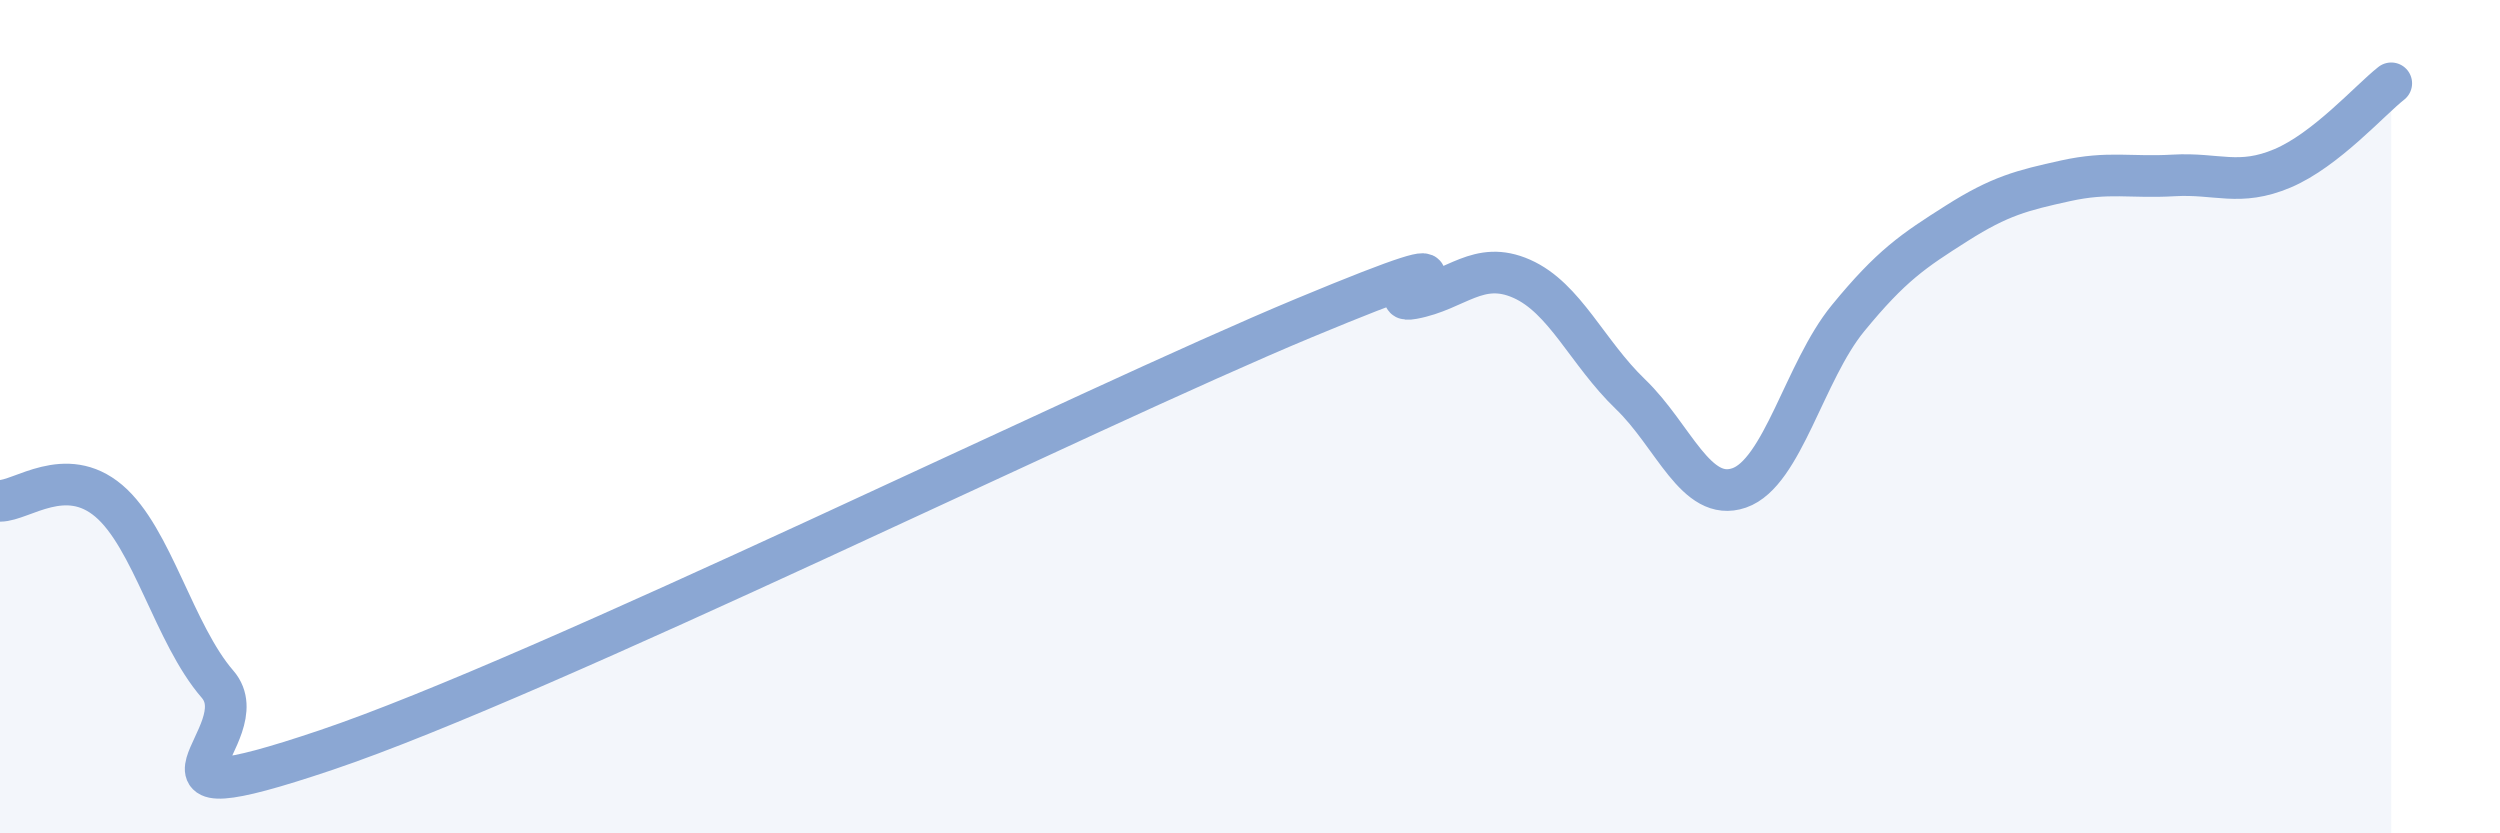
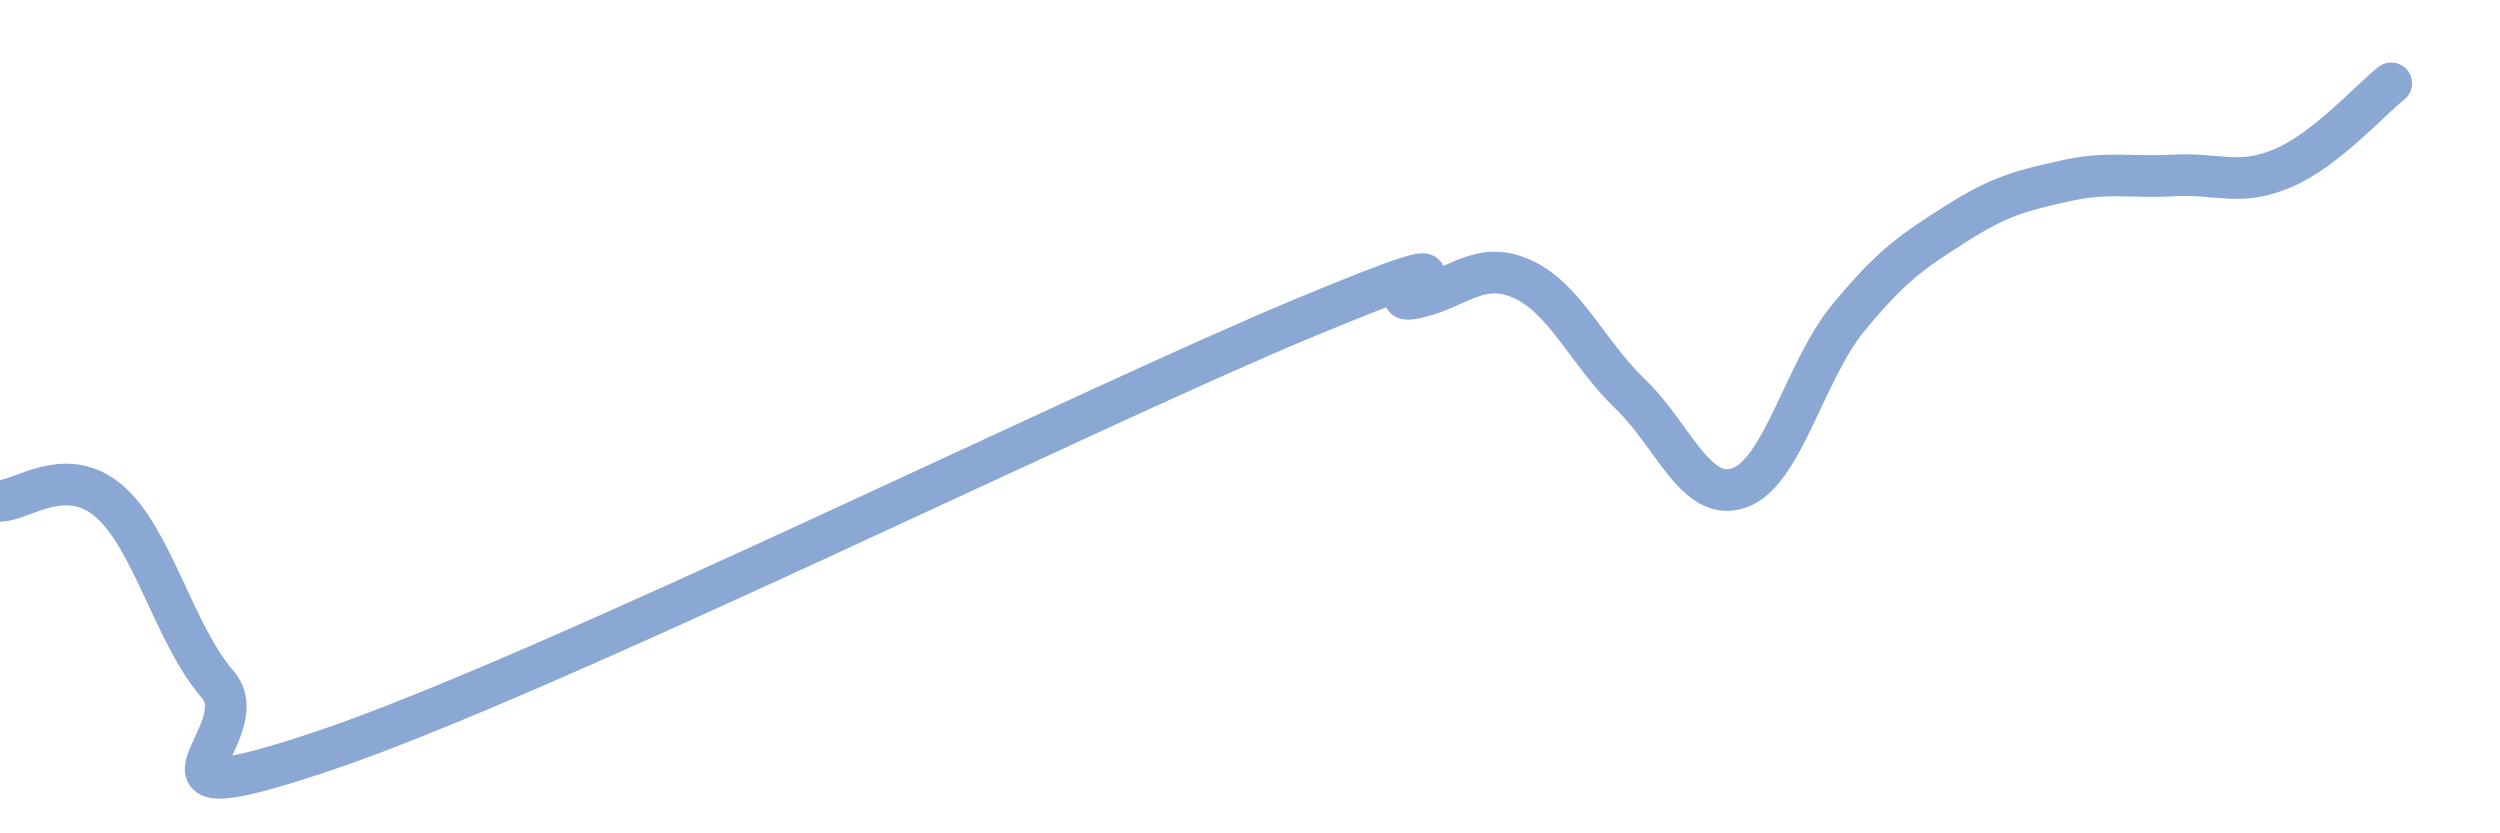
<svg xmlns="http://www.w3.org/2000/svg" width="60" height="20" viewBox="0 0 60 20">
-   <path d="M 0,12.02 C 0.52,12.02 1.57,11.14 2.61,12.02 C 3.65,12.9 4.18,15.22 5.22,16.42 C 6.26,17.62 2.61,19.76 7.83,18 C 13.05,16.24 26.08,9.8 31.3,7.63 C 36.52,5.46 32.87,7.35 33.91,7.16 C 34.95,6.97 35.48,6.23 36.52,6.69 C 37.56,7.15 38.09,8.46 39.13,9.46 C 40.17,10.46 40.7,12.07 41.74,11.71 C 42.78,11.35 43.31,8.91 44.35,7.64 C 45.39,6.37 45.92,6.02 46.96,5.36 C 48,4.7 48.53,4.57 49.57,4.34 C 50.61,4.11 51.13,4.27 52.17,4.21 C 53.21,4.15 53.74,4.48 54.78,4.04 C 55.82,3.6 56.87,2.41 57.39,2L57.39 20L0 20Z" fill="#8ba7d3" opacity="0.1" stroke-linecap="round" stroke-linejoin="round" />
  <path d="M 0,12.02 C 0.52,12.02 1.57,11.14 2.61,12.02 C 3.65,12.9 4.18,15.22 5.22,16.42 C 6.26,17.62 2.61,19.76 7.83,18 C 13.05,16.24 26.08,9.8 31.3,7.63 C 36.52,5.46 32.87,7.35 33.91,7.16 C 34.95,6.97 35.48,6.23 36.52,6.69 C 37.56,7.15 38.09,8.46 39.13,9.46 C 40.17,10.46 40.7,12.07 41.74,11.71 C 42.78,11.35 43.31,8.91 44.35,7.64 C 45.39,6.37 45.92,6.02 46.96,5.36 C 48,4.7 48.53,4.57 49.57,4.34 C 50.61,4.11 51.13,4.27 52.17,4.21 C 53.21,4.15 53.74,4.48 54.78,4.04 C 55.82,3.6 56.87,2.41 57.39,2" stroke="#8ba7d3" stroke-width="1" fill="none" stroke-linecap="round" stroke-linejoin="round" />
</svg>